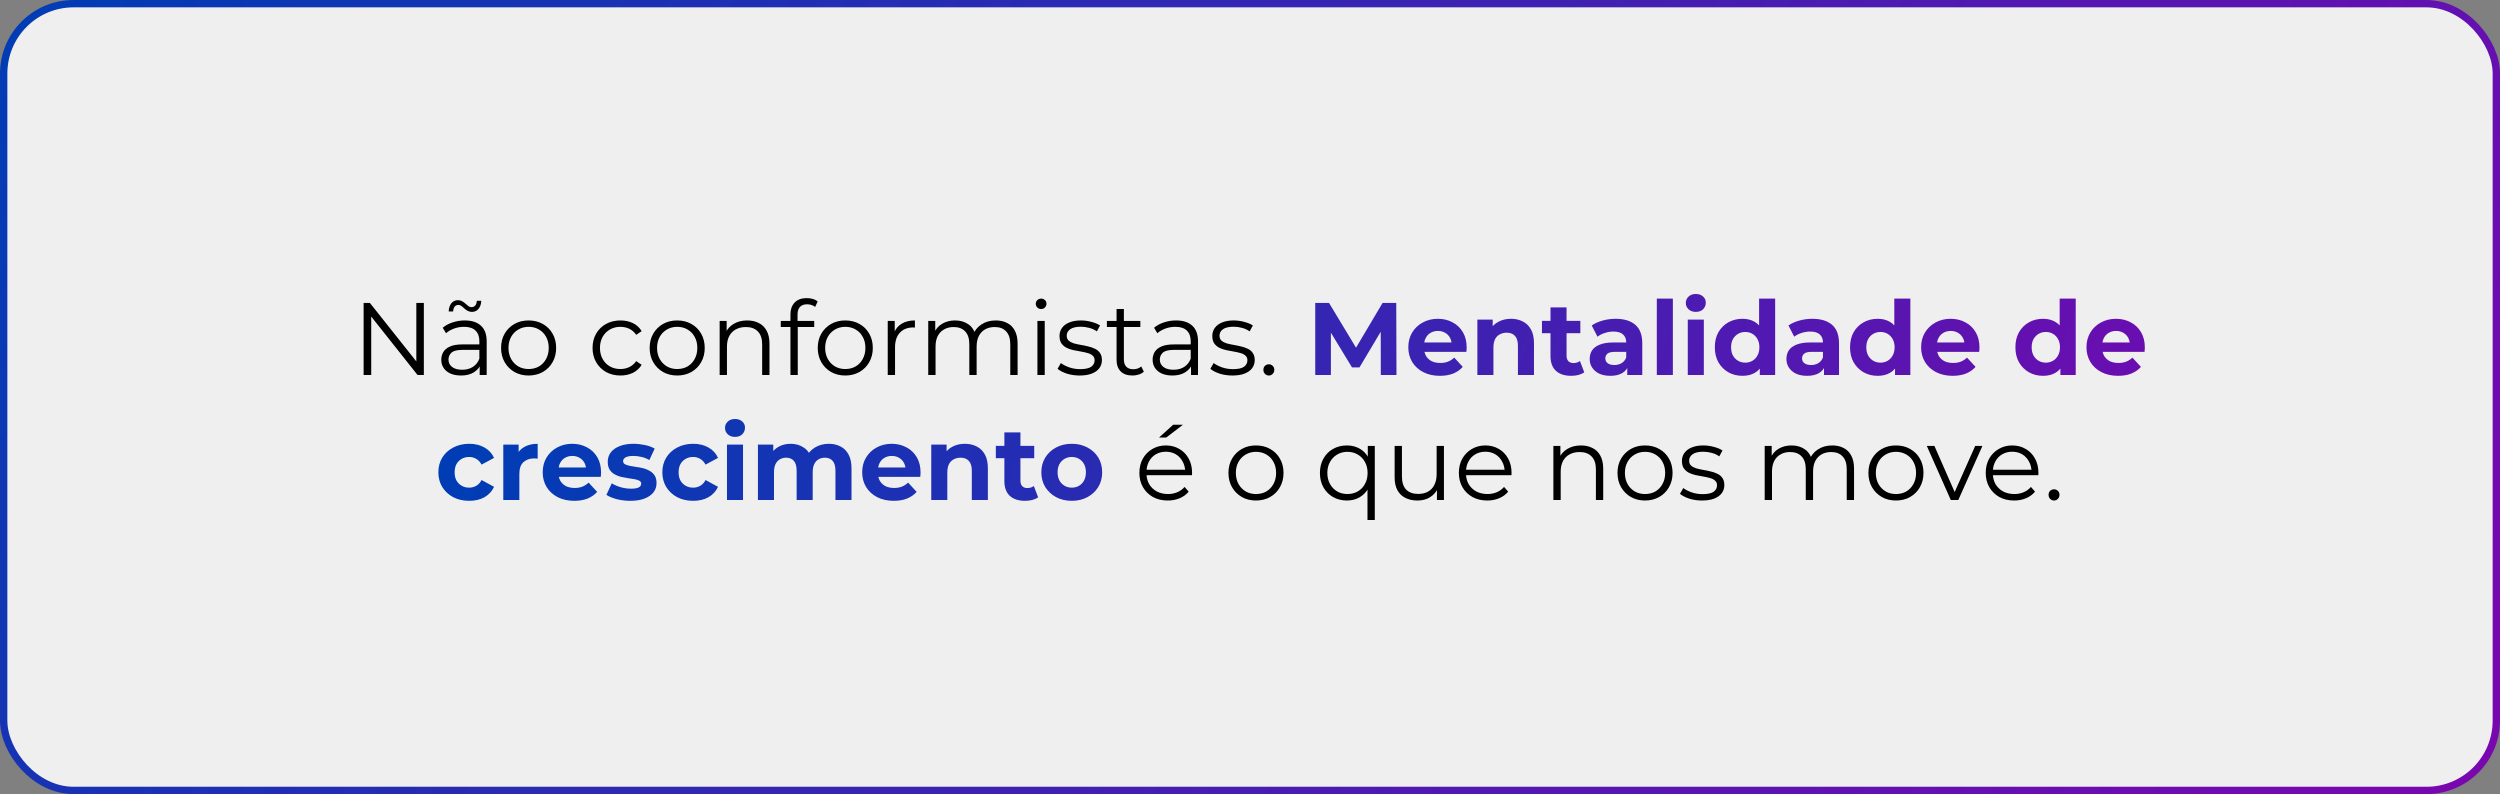
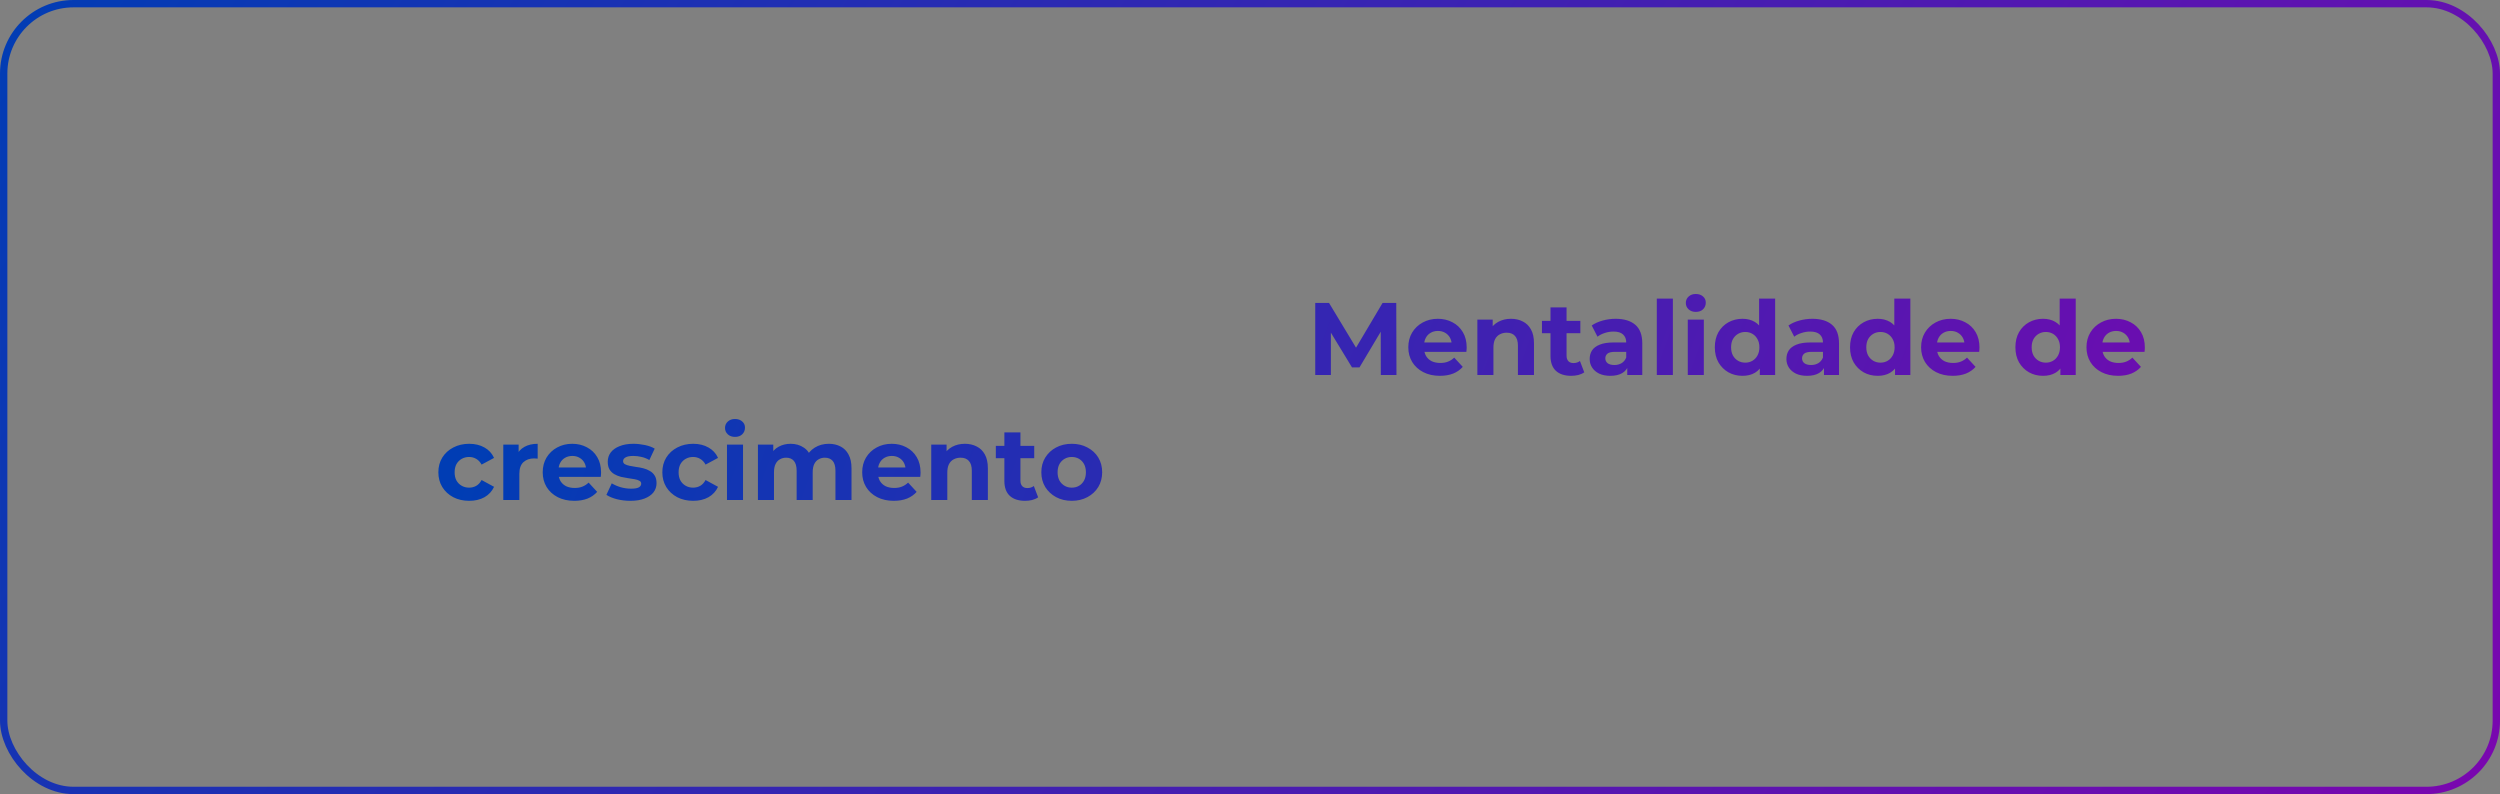
<svg xmlns="http://www.w3.org/2000/svg" width="340" height="108" viewBox="0 0 340 108" fill="none">
  <rect x="0" y="0" width="340" height="108" fill="#808080" stroke="none" />
-   <rect x="0.5" y="0.5" width="339" height="107" rx="9.5" fill="#EFEFEF" />
-   <path d="M49.452 51V41.2H50.306L57.068 49.712H56.62V41.2H57.642V51H56.788L50.039 42.488H50.487V51H49.452ZM65.236 51V49.376L65.194 49.11V46.394C65.194 45.769 65.017 45.288 64.662 44.952C64.317 44.616 63.799 44.448 63.108 44.448C62.632 44.448 62.179 44.527 61.75 44.686C61.321 44.845 60.957 45.055 60.658 45.316L60.21 44.574C60.584 44.257 61.032 44.014 61.554 43.846C62.077 43.669 62.627 43.58 63.206 43.58C64.158 43.58 64.891 43.818 65.404 44.294C65.927 44.761 66.188 45.475 66.188 46.436V51H65.236ZM62.702 51.07C62.151 51.07 61.671 50.981 61.26 50.804C60.859 50.617 60.551 50.365 60.336 50.048C60.121 49.721 60.014 49.348 60.014 48.928C60.014 48.545 60.103 48.2 60.28 47.892C60.467 47.575 60.766 47.323 61.176 47.136C61.596 46.94 62.156 46.842 62.856 46.842H65.39V47.584H62.884C62.175 47.584 61.68 47.71 61.4 47.962C61.13 48.214 60.994 48.527 60.994 48.9C60.994 49.32 61.157 49.656 61.484 49.908C61.811 50.16 62.268 50.286 62.856 50.286C63.416 50.286 63.897 50.16 64.298 49.908C64.709 49.647 65.007 49.273 65.194 48.788L65.418 49.474C65.231 49.959 64.905 50.347 64.438 50.636C63.981 50.925 63.402 51.07 62.702 51.07ZM64.186 42.418C63.971 42.418 63.78 42.371 63.612 42.278C63.444 42.185 63.29 42.077 63.15 41.956C63.02 41.825 62.889 41.713 62.758 41.62C62.627 41.517 62.492 41.466 62.352 41.466C62.138 41.466 61.965 41.545 61.834 41.704C61.713 41.863 61.643 42.082 61.624 42.362H61.022C61.041 41.895 61.162 41.522 61.386 41.242C61.62 40.962 61.918 40.822 62.282 40.822C62.497 40.822 62.688 40.873 62.856 40.976C63.033 41.069 63.188 41.181 63.318 41.312C63.458 41.433 63.589 41.541 63.71 41.634C63.841 41.727 63.976 41.774 64.116 41.774C64.331 41.774 64.504 41.699 64.634 41.55C64.765 41.391 64.835 41.177 64.844 40.906H65.446C65.437 41.354 65.316 41.718 65.082 41.998C64.849 42.278 64.55 42.418 64.186 42.418ZM71.884 51.07C71.175 51.07 70.535 50.911 69.966 50.594C69.406 50.267 68.963 49.824 68.636 49.264C68.309 48.695 68.146 48.046 68.146 47.318C68.146 46.581 68.309 45.932 68.636 45.372C68.963 44.812 69.406 44.373 69.966 44.056C70.526 43.739 71.165 43.58 71.884 43.58C72.612 43.58 73.256 43.739 73.816 44.056C74.385 44.373 74.829 44.812 75.146 45.372C75.473 45.932 75.636 46.581 75.636 47.318C75.636 48.046 75.473 48.695 75.146 49.264C74.829 49.824 74.385 50.267 73.816 50.594C73.247 50.911 72.603 51.07 71.884 51.07ZM71.884 50.188C72.416 50.188 72.887 50.071 73.298 49.838C73.709 49.595 74.031 49.259 74.264 48.83C74.507 48.391 74.628 47.887 74.628 47.318C74.628 46.739 74.507 46.235 74.264 45.806C74.031 45.377 73.709 45.045 73.298 44.812C72.887 44.569 72.421 44.448 71.898 44.448C71.375 44.448 70.909 44.569 70.498 44.812C70.087 45.045 69.761 45.377 69.518 45.806C69.275 46.235 69.154 46.739 69.154 47.318C69.154 47.887 69.275 48.391 69.518 48.83C69.761 49.259 70.087 49.595 70.498 49.838C70.909 50.071 71.371 50.188 71.884 50.188ZM84.381 51.07C83.653 51.07 83 50.911 82.421 50.594C81.852 50.267 81.404 49.824 81.077 49.264C80.751 48.695 80.587 48.046 80.587 47.318C80.587 46.581 80.751 45.932 81.077 45.372C81.404 44.812 81.852 44.373 82.421 44.056C83 43.739 83.653 43.58 84.381 43.58C85.007 43.58 85.571 43.701 86.075 43.944C86.579 44.187 86.976 44.551 87.265 45.036L86.523 45.54C86.271 45.167 85.959 44.891 85.585 44.714C85.212 44.537 84.806 44.448 84.367 44.448C83.845 44.448 83.373 44.569 82.953 44.812C82.533 45.045 82.202 45.377 81.959 45.806C81.717 46.235 81.595 46.739 81.595 47.318C81.595 47.897 81.717 48.401 81.959 48.83C82.202 49.259 82.533 49.595 82.953 49.838C83.373 50.071 83.845 50.188 84.367 50.188C84.806 50.188 85.212 50.099 85.585 49.922C85.959 49.745 86.271 49.474 86.523 49.11L87.265 49.614C86.976 50.09 86.579 50.454 86.075 50.706C85.571 50.949 85.007 51.07 84.381 51.07ZM92.091 51.07C91.382 51.07 90.742 50.911 90.173 50.594C89.613 50.267 89.17 49.824 88.843 49.264C88.516 48.695 88.353 48.046 88.353 47.318C88.353 46.581 88.516 45.932 88.843 45.372C89.17 44.812 89.613 44.373 90.173 44.056C90.733 43.739 91.372 43.58 92.091 43.58C92.819 43.58 93.463 43.739 94.023 44.056C94.592 44.373 95.036 44.812 95.353 45.372C95.68 45.932 95.843 46.581 95.843 47.318C95.843 48.046 95.68 48.695 95.353 49.264C95.036 49.824 94.592 50.267 94.023 50.594C93.454 50.911 92.81 51.07 92.091 51.07ZM92.091 50.188C92.623 50.188 93.094 50.071 93.505 49.838C93.916 49.595 94.238 49.259 94.471 48.83C94.714 48.391 94.835 47.887 94.835 47.318C94.835 46.739 94.714 46.235 94.471 45.806C94.238 45.377 93.916 45.045 93.505 44.812C93.094 44.569 92.628 44.448 92.105 44.448C91.582 44.448 91.116 44.569 90.705 44.812C90.294 45.045 89.968 45.377 89.725 45.806C89.482 46.235 89.361 46.739 89.361 47.318C89.361 47.887 89.482 48.391 89.725 48.83C89.968 49.259 90.294 49.595 90.705 49.838C91.116 50.071 91.578 50.188 92.091 50.188ZM101.624 43.58C102.222 43.58 102.744 43.697 103.192 43.93C103.65 44.154 104.004 44.499 104.256 44.966C104.518 45.433 104.648 46.021 104.648 46.73V51H103.654V46.828C103.654 46.053 103.458 45.47 103.066 45.078C102.684 44.677 102.142 44.476 101.442 44.476C100.92 44.476 100.462 44.583 100.07 44.798C99.688 45.003 99.389 45.307 99.174 45.708C98.969 46.1 98.866 46.576 98.866 47.136V51H97.872V43.65H98.824V45.666L98.67 45.288C98.904 44.756 99.277 44.341 99.79 44.042C100.304 43.734 100.915 43.58 101.624 43.58ZM107.501 51V42.726C107.501 42.073 107.693 41.545 108.075 41.144C108.458 40.743 109.009 40.542 109.727 40.542C110.007 40.542 110.278 40.579 110.539 40.654C110.801 40.729 111.02 40.845 111.197 41.004L110.861 41.746C110.721 41.625 110.558 41.536 110.371 41.48C110.185 41.415 109.984 41.382 109.769 41.382C109.349 41.382 109.027 41.499 108.803 41.732C108.579 41.965 108.467 42.311 108.467 42.768V43.888L108.495 44.35V51H107.501ZM106.185 44.476V43.65H110.735V44.476H106.185ZM114.95 51.07C114.241 51.07 113.602 50.911 113.032 50.594C112.472 50.267 112.029 49.824 111.702 49.264C111.376 48.695 111.212 48.046 111.212 47.318C111.212 46.581 111.376 45.932 111.702 45.372C112.029 44.812 112.472 44.373 113.032 44.056C113.592 43.739 114.232 43.58 114.95 43.58C115.678 43.58 116.322 43.739 116.882 44.056C117.452 44.373 117.895 44.812 118.212 45.372C118.539 45.932 118.702 46.581 118.702 47.318C118.702 48.046 118.539 48.695 118.212 49.264C117.895 49.824 117.452 50.267 116.882 50.594C116.313 50.911 115.669 51.07 114.95 51.07ZM114.95 50.188C115.482 50.188 115.954 50.071 116.364 49.838C116.775 49.595 117.097 49.259 117.33 48.83C117.573 48.391 117.694 47.887 117.694 47.318C117.694 46.739 117.573 46.235 117.33 45.806C117.097 45.377 116.775 45.045 116.364 44.812C115.954 44.569 115.487 44.448 114.964 44.448C114.442 44.448 113.975 44.569 113.564 44.812C113.154 45.045 112.827 45.377 112.584 45.806C112.342 46.235 112.22 46.739 112.22 47.318C112.22 47.887 112.342 48.391 112.584 48.83C112.827 49.259 113.154 49.595 113.564 49.838C113.975 50.071 114.437 50.188 114.95 50.188ZM120.732 51V43.65H121.684V45.652L121.586 45.302C121.791 44.742 122.136 44.317 122.622 44.028C123.107 43.729 123.709 43.58 124.428 43.58V44.546C124.39 44.546 124.353 44.546 124.316 44.546C124.278 44.537 124.241 44.532 124.204 44.532C123.429 44.532 122.822 44.77 122.384 45.246C121.945 45.713 121.726 46.38 121.726 47.248V51H120.732ZM135.425 43.58C136.023 43.58 136.541 43.697 136.979 43.93C137.427 44.154 137.773 44.499 138.015 44.966C138.267 45.433 138.393 46.021 138.393 46.73V51H137.399V46.828C137.399 46.053 137.213 45.47 136.839 45.078C136.475 44.677 135.957 44.476 135.285 44.476C134.781 44.476 134.343 44.583 133.969 44.798C133.605 45.003 133.321 45.307 133.115 45.708C132.919 46.1 132.821 46.576 132.821 47.136V51H131.827V46.828C131.827 46.053 131.641 45.47 131.267 45.078C130.894 44.677 130.371 44.476 129.699 44.476C129.205 44.476 128.771 44.583 128.397 44.798C128.024 45.003 127.735 45.307 127.529 45.708C127.333 46.1 127.235 46.576 127.235 47.136V51H126.241V43.65H127.193V45.638L127.039 45.288C127.263 44.756 127.623 44.341 128.117 44.042C128.621 43.734 129.214 43.58 129.895 43.58C130.614 43.58 131.225 43.762 131.729 44.126C132.233 44.481 132.56 45.017 132.709 45.736L132.317 45.582C132.532 44.985 132.91 44.504 133.451 44.14C134.002 43.767 134.66 43.58 135.425 43.58ZM141.089 51V43.65H142.083V51H141.089ZM141.593 42.026C141.388 42.026 141.215 41.956 141.075 41.816C140.935 41.676 140.865 41.508 140.865 41.312C140.865 41.116 140.935 40.953 141.075 40.822C141.215 40.682 141.388 40.612 141.593 40.612C141.798 40.612 141.971 40.677 142.111 40.808C142.251 40.939 142.321 41.102 142.321 41.298C142.321 41.503 142.251 41.676 142.111 41.816C141.98 41.956 141.808 42.026 141.593 42.026ZM146.823 51.07C146.216 51.07 145.642 50.986 145.101 50.818C144.56 50.641 144.135 50.421 143.827 50.16L144.275 49.376C144.574 49.6 144.956 49.796 145.423 49.964C145.89 50.123 146.38 50.202 146.893 50.202C147.593 50.202 148.097 50.095 148.405 49.88C148.713 49.656 148.867 49.362 148.867 48.998C148.867 48.727 148.778 48.517 148.601 48.368C148.433 48.209 148.209 48.093 147.929 48.018C147.649 47.934 147.336 47.864 146.991 47.808C146.646 47.752 146.3 47.687 145.955 47.612C145.619 47.537 145.311 47.43 145.031 47.29C144.751 47.141 144.522 46.94 144.345 46.688C144.177 46.436 144.093 46.1 144.093 45.68C144.093 45.279 144.205 44.919 144.429 44.602C144.653 44.285 144.98 44.037 145.409 43.86C145.848 43.673 146.38 43.58 147.005 43.58C147.481 43.58 147.957 43.645 148.433 43.776C148.909 43.897 149.301 44.061 149.609 44.266L149.175 45.064C148.848 44.84 148.498 44.681 148.125 44.588C147.752 44.485 147.378 44.434 147.005 44.434C146.342 44.434 145.852 44.551 145.535 44.784C145.227 45.008 145.073 45.297 145.073 45.652C145.073 45.932 145.157 46.151 145.325 46.31C145.502 46.469 145.731 46.595 146.011 46.688C146.3 46.772 146.613 46.842 146.949 46.898C147.294 46.954 147.635 47.024 147.971 47.108C148.316 47.183 148.629 47.29 148.909 47.43C149.198 47.561 149.427 47.752 149.595 48.004C149.772 48.247 149.861 48.569 149.861 48.97C149.861 49.399 149.74 49.773 149.497 50.09C149.264 50.398 148.918 50.641 148.461 50.818C148.013 50.986 147.467 51.07 146.823 51.07ZM154.009 51.07C153.318 51.07 152.786 50.883 152.413 50.51C152.039 50.137 151.853 49.609 151.853 48.928V42.026H152.847V48.872C152.847 49.301 152.954 49.633 153.169 49.866C153.393 50.099 153.71 50.216 154.121 50.216C154.559 50.216 154.923 50.09 155.213 49.838L155.563 50.552C155.367 50.729 155.129 50.86 154.849 50.944C154.578 51.028 154.298 51.07 154.009 51.07ZM150.537 44.476V43.65H155.087V44.476H150.537ZM161.978 51V49.376L161.936 49.11V46.394C161.936 45.769 161.759 45.288 161.404 44.952C161.059 44.616 160.541 44.448 159.85 44.448C159.374 44.448 158.922 44.527 158.492 44.686C158.063 44.845 157.699 45.055 157.4 45.316L156.952 44.574C157.326 44.257 157.774 44.014 158.296 43.846C158.819 43.669 159.37 43.58 159.948 43.58C160.9 43.58 161.633 43.818 162.146 44.294C162.669 44.761 162.93 45.475 162.93 46.436V51H161.978ZM159.444 51.07C158.894 51.07 158.413 50.981 158.002 50.804C157.601 50.617 157.293 50.365 157.078 50.048C156.864 49.721 156.756 49.348 156.756 48.928C156.756 48.545 156.845 48.2 157.022 47.892C157.209 47.575 157.508 47.323 157.918 47.136C158.338 46.94 158.898 46.842 159.598 46.842H162.132V47.584H159.626C158.917 47.584 158.422 47.71 158.142 47.962C157.872 48.214 157.736 48.527 157.736 48.9C157.736 49.32 157.9 49.656 158.226 49.908C158.553 50.16 159.01 50.286 159.598 50.286C160.158 50.286 160.639 50.16 161.04 49.908C161.451 49.647 161.75 49.273 161.936 48.788L162.16 49.474C161.974 49.959 161.647 50.347 161.18 50.636C160.723 50.925 160.144 51.07 159.444 51.07ZM167.604 51.07C166.997 51.07 166.423 50.986 165.882 50.818C165.341 50.641 164.916 50.421 164.608 50.16L165.056 49.376C165.355 49.6 165.737 49.796 166.204 49.964C166.671 50.123 167.161 50.202 167.674 50.202C168.374 50.202 168.878 50.095 169.186 49.88C169.494 49.656 169.648 49.362 169.648 48.998C169.648 48.727 169.559 48.517 169.382 48.368C169.214 48.209 168.99 48.093 168.71 48.018C168.43 47.934 168.117 47.864 167.772 47.808C167.427 47.752 167.081 47.687 166.736 47.612C166.4 47.537 166.092 47.43 165.812 47.29C165.532 47.141 165.303 46.94 165.126 46.688C164.958 46.436 164.874 46.1 164.874 45.68C164.874 45.279 164.986 44.919 165.21 44.602C165.434 44.285 165.761 44.037 166.19 43.86C166.629 43.673 167.161 43.58 167.786 43.58C168.262 43.58 168.738 43.645 169.214 43.776C169.69 43.897 170.082 44.061 170.39 44.266L169.956 45.064C169.629 44.84 169.279 44.681 168.906 44.588C168.533 44.485 168.159 44.434 167.786 44.434C167.123 44.434 166.633 44.551 166.316 44.784C166.008 45.008 165.854 45.297 165.854 45.652C165.854 45.932 165.938 46.151 166.106 46.31C166.283 46.469 166.512 46.595 166.792 46.688C167.081 46.772 167.394 46.842 167.73 46.898C168.075 46.954 168.416 47.024 168.752 47.108C169.097 47.183 169.41 47.29 169.69 47.43C169.979 47.561 170.208 47.752 170.376 48.004C170.553 48.247 170.642 48.569 170.642 48.97C170.642 49.399 170.521 49.773 170.278 50.09C170.045 50.398 169.699 50.641 169.242 50.818C168.794 50.986 168.248 51.07 167.604 51.07ZM172.564 51.07C172.359 51.07 172.181 50.995 172.032 50.846C171.892 50.697 171.822 50.515 171.822 50.3C171.822 50.076 171.892 49.894 172.032 49.754C172.181 49.614 172.359 49.544 172.564 49.544C172.769 49.544 172.942 49.614 173.082 49.754C173.231 49.894 173.306 50.076 173.306 50.3C173.306 50.515 173.231 50.697 173.082 50.846C172.942 50.995 172.769 51.07 172.564 51.07ZM158.82 68.07C158.054 68.07 157.382 67.911 156.804 67.594C156.225 67.267 155.772 66.824 155.446 66.264C155.119 65.695 154.956 65.046 154.956 64.318C154.956 63.59 155.11 62.946 155.418 62.386C155.735 61.826 156.164 61.387 156.706 61.07C157.256 60.743 157.872 60.58 158.554 60.58C159.244 60.58 159.856 60.739 160.388 61.056C160.929 61.364 161.354 61.803 161.662 62.372C161.97 62.932 162.124 63.581 162.124 64.318C162.124 64.365 162.119 64.416 162.11 64.472C162.11 64.519 162.11 64.57 162.11 64.626H155.712V63.884H161.578L161.186 64.178C161.186 63.646 161.069 63.175 160.836 62.764C160.612 62.344 160.304 62.017 159.912 61.784C159.52 61.551 159.067 61.434 158.554 61.434C158.05 61.434 157.597 61.551 157.196 61.784C156.794 62.017 156.482 62.344 156.258 62.764C156.034 63.184 155.922 63.665 155.922 64.206V64.36C155.922 64.92 156.043 65.415 156.286 65.844C156.538 66.264 156.883 66.595 157.322 66.838C157.77 67.071 158.278 67.188 158.848 67.188C159.296 67.188 159.711 67.109 160.094 66.95C160.486 66.791 160.822 66.549 161.102 66.222L161.662 66.866C161.335 67.258 160.924 67.557 160.43 67.762C159.944 67.967 159.408 68.07 158.82 68.07ZM157.63 59.502L159.548 57.766H160.878L158.61 59.502H157.63ZM170.807 68.07C170.097 68.07 169.458 67.911 168.889 67.594C168.329 67.267 167.885 66.824 167.559 66.264C167.232 65.695 167.069 65.046 167.069 64.318C167.069 63.581 167.232 62.932 167.559 62.372C167.885 61.812 168.329 61.373 168.889 61.056C169.449 60.739 170.088 60.58 170.807 60.58C171.535 60.58 172.179 60.739 172.739 61.056C173.308 61.373 173.751 61.812 174.069 62.372C174.395 62.932 174.559 63.581 174.559 64.318C174.559 65.046 174.395 65.695 174.069 66.264C173.751 66.824 173.308 67.267 172.739 67.594C172.169 67.911 171.525 68.07 170.807 68.07ZM170.807 67.188C171.339 67.188 171.81 67.071 172.221 66.838C172.631 66.595 172.953 66.259 173.187 65.83C173.429 65.391 173.551 64.887 173.551 64.318C173.551 63.739 173.429 63.235 173.187 62.806C172.953 62.377 172.631 62.045 172.221 61.812C171.81 61.569 171.343 61.448 170.821 61.448C170.298 61.448 169.831 61.569 169.421 61.812C169.01 62.045 168.683 62.377 168.441 62.806C168.198 63.235 168.077 63.739 168.077 64.318C168.077 64.887 168.198 65.391 168.441 65.83C168.683 66.259 169.01 66.595 169.421 66.838C169.831 67.071 170.293 67.188 170.807 67.188ZM183.178 68.07C182.478 68.07 181.848 67.911 181.288 67.594C180.738 67.277 180.304 66.838 179.986 66.278C179.669 65.718 179.51 65.065 179.51 64.318C179.51 63.581 179.669 62.932 179.986 62.372C180.304 61.803 180.738 61.364 181.288 61.056C181.848 60.739 182.478 60.58 183.178 60.58C183.832 60.58 184.41 60.725 184.914 61.014C185.428 61.303 185.834 61.728 186.132 62.288C186.431 62.839 186.58 63.515 186.58 64.318C186.58 65.121 186.426 65.802 186.118 66.362C185.82 66.913 185.414 67.337 184.9 67.636C184.396 67.925 183.822 68.07 183.178 68.07ZM183.248 67.188C183.771 67.188 184.238 67.071 184.648 66.838C185.068 66.595 185.395 66.259 185.628 65.83C185.871 65.391 185.992 64.887 185.992 64.318C185.992 63.749 185.871 63.249 185.628 62.82C185.395 62.391 185.068 62.055 184.648 61.812C184.238 61.569 183.771 61.448 183.248 61.448C182.735 61.448 182.273 61.569 181.862 61.812C181.452 62.055 181.125 62.391 180.882 62.82C180.64 63.249 180.518 63.749 180.518 64.318C180.518 64.887 180.64 65.391 180.882 65.83C181.125 66.259 181.452 66.595 181.862 66.838C182.273 67.071 182.735 67.188 183.248 67.188ZM185.978 70.716V65.816L186.118 64.332L186.02 62.862V60.65H186.972V70.716H185.978ZM192.778 68.07C192.153 68.07 191.607 67.953 191.14 67.72C190.674 67.487 190.31 67.137 190.048 66.67C189.796 66.203 189.67 65.62 189.67 64.92V60.65H190.664V64.808C190.664 65.592 190.856 66.185 191.238 66.586C191.63 66.978 192.176 67.174 192.876 67.174C193.39 67.174 193.833 67.071 194.206 66.866C194.589 66.651 194.878 66.343 195.074 65.942C195.28 65.541 195.382 65.06 195.382 64.5V60.65H196.376V68H195.424V65.984L195.578 66.348C195.345 66.889 194.981 67.314 194.486 67.622C194.001 67.921 193.432 68.07 192.778 68.07ZM202.269 68.07C201.503 68.07 200.831 67.911 200.253 67.594C199.674 67.267 199.221 66.824 198.895 66.264C198.568 65.695 198.405 65.046 198.405 64.318C198.405 63.59 198.559 62.946 198.867 62.386C199.184 61.826 199.613 61.387 200.155 61.07C200.705 60.743 201.321 60.58 202.003 60.58C202.693 60.58 203.305 60.739 203.837 61.056C204.378 61.364 204.803 61.803 205.111 62.372C205.419 62.932 205.573 63.581 205.573 64.318C205.573 64.365 205.568 64.416 205.559 64.472C205.559 64.519 205.559 64.57 205.559 64.626H199.161V63.884H205.027L204.635 64.178C204.635 63.646 204.518 63.175 204.285 62.764C204.061 62.344 203.753 62.017 203.361 61.784C202.969 61.551 202.516 61.434 202.003 61.434C201.499 61.434 201.046 61.551 200.645 61.784C200.243 62.017 199.931 62.344 199.707 62.764C199.483 63.184 199.371 63.665 199.371 64.206V64.36C199.371 64.92 199.492 65.415 199.735 65.844C199.987 66.264 200.332 66.595 200.771 66.838C201.219 67.071 201.727 67.188 202.297 67.188C202.745 67.188 203.16 67.109 203.543 66.95C203.935 66.791 204.271 66.549 204.551 66.222L205.111 66.866C204.784 67.258 204.373 67.557 203.879 67.762C203.393 67.967 202.857 68.07 202.269 68.07ZM215.012 60.58C215.609 60.58 216.132 60.697 216.58 60.93C217.037 61.154 217.392 61.499 217.644 61.966C217.905 62.433 218.036 63.021 218.036 63.73V68H217.042V63.828C217.042 63.053 216.846 62.47 216.454 62.078C216.071 61.677 215.53 61.476 214.83 61.476C214.307 61.476 213.85 61.583 213.458 61.798C213.075 62.003 212.777 62.307 212.562 62.708C212.357 63.1 212.254 63.576 212.254 64.136V68H211.26V60.65H212.212V62.666L212.058 62.288C212.291 61.756 212.665 61.341 213.178 61.042C213.691 60.734 214.303 60.58 215.012 60.58ZM223.717 68.07C223.008 68.07 222.368 67.911 221.799 67.594C221.239 67.267 220.796 66.824 220.469 66.264C220.142 65.695 219.979 65.046 219.979 64.318C219.979 63.581 220.142 62.932 220.469 62.372C220.796 61.812 221.239 61.373 221.799 61.056C222.359 60.739 222.998 60.58 223.717 60.58C224.445 60.58 225.089 60.739 225.649 61.056C226.218 61.373 226.662 61.812 226.979 62.372C227.306 62.932 227.469 63.581 227.469 64.318C227.469 65.046 227.306 65.695 226.979 66.264C226.662 66.824 226.218 67.267 225.649 67.594C225.08 67.911 224.436 68.07 223.717 68.07ZM223.717 67.188C224.249 67.188 224.72 67.071 225.131 66.838C225.542 66.595 225.864 66.259 226.097 65.83C226.34 65.391 226.461 64.887 226.461 64.318C226.461 63.739 226.34 63.235 226.097 62.806C225.864 62.377 225.542 62.045 225.131 61.812C224.72 61.569 224.254 61.448 223.731 61.448C223.208 61.448 222.742 61.569 222.331 61.812C221.92 62.045 221.594 62.377 221.351 62.806C221.108 63.235 220.987 63.739 220.987 64.318C220.987 64.887 221.108 65.391 221.351 65.83C221.594 66.259 221.92 66.595 222.331 66.838C222.742 67.071 223.204 67.188 223.717 67.188ZM231.472 68.07C230.866 68.07 230.292 67.986 229.75 67.818C229.209 67.641 228.784 67.421 228.476 67.16L228.924 66.376C229.223 66.6 229.606 66.796 230.072 66.964C230.539 67.123 231.029 67.202 231.542 67.202C232.242 67.202 232.746 67.095 233.054 66.88C233.362 66.656 233.516 66.362 233.516 65.998C233.516 65.727 233.428 65.517 233.25 65.368C233.082 65.209 232.858 65.093 232.578 65.018C232.298 64.934 231.986 64.864 231.64 64.808C231.295 64.752 230.95 64.687 230.604 64.612C230.268 64.537 229.96 64.43 229.68 64.29C229.4 64.141 229.172 63.94 228.994 63.688C228.826 63.436 228.742 63.1 228.742 62.68C228.742 62.279 228.854 61.919 229.078 61.602C229.302 61.285 229.629 61.037 230.058 60.86C230.497 60.673 231.029 60.58 231.654 60.58C232.13 60.58 232.606 60.645 233.082 60.776C233.558 60.897 233.95 61.061 234.258 61.266L233.824 62.064C233.498 61.84 233.148 61.681 232.774 61.588C232.401 61.485 232.028 61.434 231.654 61.434C230.992 61.434 230.502 61.551 230.184 61.784C229.876 62.008 229.722 62.297 229.722 62.652C229.722 62.932 229.806 63.151 229.974 63.31C230.152 63.469 230.38 63.595 230.66 63.688C230.95 63.772 231.262 63.842 231.598 63.898C231.944 63.954 232.284 64.024 232.62 64.108C232.966 64.183 233.278 64.29 233.558 64.43C233.848 64.561 234.076 64.752 234.244 65.004C234.422 65.247 234.51 65.569 234.51 65.97C234.51 66.399 234.389 66.773 234.146 67.09C233.913 67.398 233.568 67.641 233.11 67.818C232.662 67.986 232.116 68.07 231.472 68.07ZM249.182 60.58C249.78 60.58 250.298 60.697 250.736 60.93C251.184 61.154 251.53 61.499 251.772 61.966C252.024 62.433 252.15 63.021 252.15 63.73V68H251.156V63.828C251.156 63.053 250.97 62.47 250.596 62.078C250.232 61.677 249.714 61.476 249.042 61.476C248.538 61.476 248.1 61.583 247.726 61.798C247.362 62.003 247.078 62.307 246.872 62.708C246.676 63.1 246.578 63.576 246.578 64.136V68H245.584V63.828C245.584 63.053 245.398 62.47 245.024 62.078C244.651 61.677 244.128 61.476 243.456 61.476C242.962 61.476 242.528 61.583 242.154 61.798C241.781 62.003 241.492 62.307 241.286 62.708C241.09 63.1 240.992 63.576 240.992 64.136V68H239.998V60.65H240.95V62.638L240.796 62.288C241.02 61.756 241.38 61.341 241.874 61.042C242.378 60.734 242.971 60.58 243.652 60.58C244.371 60.58 244.982 60.762 245.486 61.126C245.99 61.481 246.317 62.017 246.466 62.736L246.074 62.582C246.289 61.985 246.667 61.504 247.208 61.14C247.759 60.767 248.417 60.58 249.182 60.58ZM257.842 68.07C257.133 68.07 256.493 67.911 255.924 67.594C255.364 67.267 254.921 66.824 254.594 66.264C254.267 65.695 254.104 65.046 254.104 64.318C254.104 63.581 254.267 62.932 254.594 62.372C254.921 61.812 255.364 61.373 255.924 61.056C256.484 60.739 257.123 60.58 257.842 60.58C258.57 60.58 259.214 60.739 259.774 61.056C260.343 61.373 260.787 61.812 261.104 62.372C261.431 62.932 261.594 63.581 261.594 64.318C261.594 65.046 261.431 65.695 261.104 66.264C260.787 66.824 260.343 67.267 259.774 67.594C259.205 67.911 258.561 68.07 257.842 68.07ZM257.842 67.188C258.374 67.188 258.845 67.071 259.256 66.838C259.667 66.595 259.989 66.259 260.222 65.83C260.465 65.391 260.586 64.887 260.586 64.318C260.586 63.739 260.465 63.235 260.222 62.806C259.989 62.377 259.667 62.045 259.256 61.812C258.845 61.569 258.379 61.448 257.856 61.448C257.333 61.448 256.867 61.569 256.456 61.812C256.045 62.045 255.719 62.377 255.476 62.806C255.233 63.235 255.112 63.739 255.112 64.318C255.112 64.887 255.233 65.391 255.476 65.83C255.719 66.259 256.045 66.595 256.456 66.838C256.867 67.071 257.329 67.188 257.842 67.188ZM265.308 68L262.046 60.65H263.082L266.078 67.468H265.588L268.626 60.65H269.606L266.33 68H265.308ZM273.923 68.07C273.158 68.07 272.486 67.911 271.907 67.594C271.328 67.267 270.876 66.824 270.549 66.264C270.222 65.695 270.059 65.046 270.059 64.318C270.059 63.59 270.213 62.946 270.521 62.386C270.838 61.826 271.268 61.387 271.809 61.07C272.36 60.743 272.976 60.58 273.657 60.58C274.348 60.58 274.959 60.739 275.491 61.056C276.032 61.364 276.457 61.803 276.765 62.372C277.073 62.932 277.227 63.581 277.227 64.318C277.227 64.365 277.222 64.416 277.213 64.472C277.213 64.519 277.213 64.57 277.213 64.626H270.815V63.884H276.681L276.289 64.178C276.289 63.646 276.172 63.175 275.939 62.764C275.715 62.344 275.407 62.017 275.015 61.784C274.623 61.551 274.17 61.434 273.657 61.434C273.153 61.434 272.7 61.551 272.299 61.784C271.898 62.017 271.585 62.344 271.361 62.764C271.137 63.184 271.025 63.665 271.025 64.206V64.36C271.025 64.92 271.146 65.415 271.389 65.844C271.641 66.264 271.986 66.595 272.425 66.838C272.873 67.071 273.382 67.188 273.951 67.188C274.399 67.188 274.814 67.109 275.197 66.95C275.589 66.791 275.925 66.549 276.205 66.222L276.765 66.866C276.438 67.258 276.028 67.557 275.533 67.762C275.048 67.967 274.511 68.07 273.923 68.07ZM279.348 68.07C279.143 68.07 278.966 67.995 278.816 67.846C278.676 67.697 278.606 67.515 278.606 67.3C278.606 67.076 278.676 66.894 278.816 66.754C278.966 66.614 279.143 66.544 279.348 66.544C279.554 66.544 279.726 66.614 279.866 66.754C280.016 66.894 280.09 67.076 280.09 67.3C280.09 67.515 280.016 67.697 279.866 67.846C279.726 67.995 279.554 68.07 279.348 68.07Z" fill="black" />
  <path d="M178.873 51V41.2H180.749L184.921 48.116H183.927L188.029 41.2H189.891L189.919 51H187.791L187.777 44.462H188.169L184.893 49.964H183.871L180.525 44.462H181.001V51H178.873ZM195.828 51.112C194.969 51.112 194.213 50.944 193.56 50.608C192.916 50.272 192.417 49.815 192.062 49.236C191.707 48.648 191.53 47.981 191.53 47.234C191.53 46.478 191.703 45.811 192.048 45.232C192.403 44.644 192.883 44.187 193.49 43.86C194.097 43.524 194.783 43.356 195.548 43.356C196.285 43.356 196.948 43.515 197.536 43.832C198.133 44.14 198.605 44.588 198.95 45.176C199.295 45.755 199.468 46.45 199.468 47.262C199.468 47.346 199.463 47.444 199.454 47.556C199.445 47.659 199.435 47.757 199.426 47.85H193.308V46.576H198.278L197.438 46.954C197.438 46.562 197.359 46.221 197.2 45.932C197.041 45.643 196.822 45.419 196.542 45.26C196.262 45.092 195.935 45.008 195.562 45.008C195.189 45.008 194.857 45.092 194.568 45.26C194.288 45.419 194.069 45.647 193.91 45.946C193.751 46.235 193.672 46.581 193.672 46.982V47.318C193.672 47.729 193.761 48.093 193.938 48.41C194.125 48.718 194.381 48.956 194.708 49.124C195.044 49.283 195.436 49.362 195.884 49.362C196.285 49.362 196.635 49.301 196.934 49.18C197.242 49.059 197.522 48.877 197.774 48.634L198.936 49.894C198.591 50.286 198.157 50.589 197.634 50.804C197.111 51.009 196.509 51.112 195.828 51.112ZM205.5 43.356C206.097 43.356 206.629 43.477 207.096 43.72C207.572 43.953 207.945 44.317 208.216 44.812C208.487 45.297 208.622 45.923 208.622 46.688V51H206.438V47.024C206.438 46.417 206.303 45.969 206.032 45.68C205.771 45.391 205.397 45.246 204.912 45.246C204.567 45.246 204.254 45.321 203.974 45.47C203.703 45.61 203.489 45.829 203.33 46.128C203.181 46.427 203.106 46.809 203.106 47.276V51H200.922V43.468H203.008V45.554L202.616 44.924C202.887 44.42 203.274 44.033 203.778 43.762C204.282 43.491 204.856 43.356 205.5 43.356ZM213.682 51.112C212.795 51.112 212.104 50.888 211.61 50.44C211.115 49.983 210.868 49.306 210.868 48.41V41.802H213.052V48.382C213.052 48.699 213.136 48.947 213.304 49.124C213.472 49.292 213.7 49.376 213.99 49.376C214.335 49.376 214.629 49.283 214.872 49.096L215.46 50.636C215.236 50.795 214.965 50.916 214.648 51C214.34 51.075 214.018 51.112 213.682 51.112ZM209.706 45.316V43.636H214.928V45.316H209.706ZM221.306 51V49.53L221.166 49.208V46.576C221.166 46.109 221.021 45.745 220.732 45.484C220.452 45.223 220.018 45.092 219.43 45.092C219.028 45.092 218.632 45.157 218.24 45.288C217.857 45.409 217.53 45.577 217.26 45.792L216.476 44.266C216.886 43.977 217.381 43.753 217.96 43.594C218.538 43.435 219.126 43.356 219.724 43.356C220.872 43.356 221.763 43.627 222.398 44.168C223.032 44.709 223.35 45.554 223.35 46.702V51H221.306ZM219.01 51.112C218.422 51.112 217.918 51.014 217.498 50.818C217.078 50.613 216.756 50.337 216.532 49.992C216.308 49.647 216.196 49.259 216.196 48.83C216.196 48.382 216.303 47.99 216.518 47.654C216.742 47.318 217.092 47.057 217.568 46.87C218.044 46.674 218.664 46.576 219.43 46.576H221.432V47.85H219.668C219.154 47.85 218.8 47.934 218.604 48.102C218.417 48.27 218.324 48.48 218.324 48.732C218.324 49.012 218.431 49.236 218.646 49.404C218.87 49.563 219.173 49.642 219.556 49.642C219.92 49.642 220.246 49.558 220.536 49.39C220.825 49.213 221.035 48.956 221.166 48.62L221.502 49.628C221.343 50.113 221.054 50.482 220.634 50.734C220.214 50.986 219.672 51.112 219.01 51.112ZM225.326 51V40.612H227.51V51H225.326ZM229.537 51V43.468H231.721V51H229.537ZM230.629 42.418C230.228 42.418 229.901 42.301 229.649 42.068C229.397 41.835 229.271 41.545 229.271 41.2C229.271 40.855 229.397 40.565 229.649 40.332C229.901 40.099 230.228 39.982 230.629 39.982C231.031 39.982 231.357 40.094 231.609 40.318C231.861 40.533 231.987 40.813 231.987 41.158C231.987 41.522 231.861 41.825 231.609 42.068C231.367 42.301 231.04 42.418 230.629 42.418ZM236.982 51.112C236.273 51.112 235.634 50.953 235.064 50.636C234.495 50.309 234.042 49.857 233.706 49.278C233.38 48.699 233.216 48.018 233.216 47.234C233.216 46.441 233.38 45.755 233.706 45.176C234.042 44.597 234.495 44.149 235.064 43.832C235.634 43.515 236.273 43.356 236.982 43.356C237.617 43.356 238.172 43.496 238.648 43.776C239.124 44.056 239.493 44.481 239.754 45.05C240.016 45.619 240.146 46.347 240.146 47.234C240.146 48.111 240.02 48.839 239.768 49.418C239.516 49.987 239.152 50.412 238.676 50.692C238.21 50.972 237.645 51.112 236.982 51.112ZM237.36 49.32C237.715 49.32 238.037 49.236 238.326 49.068C238.616 48.9 238.844 48.662 239.012 48.354C239.19 48.037 239.278 47.663 239.278 47.234C239.278 46.795 239.19 46.422 239.012 46.114C238.844 45.806 238.616 45.568 238.326 45.4C238.037 45.232 237.715 45.148 237.36 45.148C236.996 45.148 236.67 45.232 236.38 45.4C236.091 45.568 235.858 45.806 235.68 46.114C235.512 46.422 235.428 46.795 235.428 47.234C235.428 47.663 235.512 48.037 235.68 48.354C235.858 48.662 236.091 48.9 236.38 49.068C236.67 49.236 236.996 49.32 237.36 49.32ZM239.334 51V49.46L239.376 47.22L239.236 44.994V40.612H241.42V51H239.334ZM248.062 51V49.53L247.922 49.208V46.576C247.922 46.109 247.777 45.745 247.488 45.484C247.208 45.223 246.774 45.092 246.186 45.092C245.784 45.092 245.388 45.157 244.996 45.288C244.613 45.409 244.286 45.577 244.016 45.792L243.232 44.266C243.642 43.977 244.137 43.753 244.716 43.594C245.294 43.435 245.882 43.356 246.48 43.356C247.628 43.356 248.519 43.627 249.154 44.168C249.788 44.709 250.106 45.554 250.106 46.702V51H248.062ZM245.766 51.112C245.178 51.112 244.674 51.014 244.254 50.818C243.834 50.613 243.512 50.337 243.288 49.992C243.064 49.647 242.952 49.259 242.952 48.83C242.952 48.382 243.059 47.99 243.274 47.654C243.498 47.318 243.848 47.057 244.324 46.87C244.8 46.674 245.42 46.576 246.186 46.576H248.188V47.85H246.424C245.91 47.85 245.556 47.934 245.36 48.102C245.173 48.27 245.08 48.48 245.08 48.732C245.08 49.012 245.187 49.236 245.402 49.404C245.626 49.563 245.929 49.642 246.312 49.642C246.676 49.642 247.002 49.558 247.292 49.39C247.581 49.213 247.791 48.956 247.922 48.62L248.258 49.628C248.099 50.113 247.81 50.482 247.39 50.734C246.97 50.986 246.428 51.112 245.766 51.112ZM255.371 51.112C254.662 51.112 254.022 50.953 253.453 50.636C252.884 50.309 252.431 49.857 252.095 49.278C251.768 48.699 251.605 48.018 251.605 47.234C251.605 46.441 251.768 45.755 252.095 45.176C252.431 44.597 252.884 44.149 253.453 43.832C254.022 43.515 254.662 43.356 255.371 43.356C256.006 43.356 256.561 43.496 257.037 43.776C257.513 44.056 257.882 44.481 258.143 45.05C258.404 45.619 258.535 46.347 258.535 47.234C258.535 48.111 258.409 48.839 258.157 49.418C257.905 49.987 257.541 50.412 257.065 50.692C256.598 50.972 256.034 51.112 255.371 51.112ZM255.749 49.32C256.104 49.32 256.426 49.236 256.715 49.068C257.004 48.9 257.233 48.662 257.401 48.354C257.578 48.037 257.667 47.663 257.667 47.234C257.667 46.795 257.578 46.422 257.401 46.114C257.233 45.806 257.004 45.568 256.715 45.4C256.426 45.232 256.104 45.148 255.749 45.148C255.385 45.148 255.058 45.232 254.769 45.4C254.48 45.568 254.246 45.806 254.069 46.114C253.901 46.422 253.817 46.795 253.817 47.234C253.817 47.663 253.901 48.037 254.069 48.354C254.246 48.662 254.48 48.9 254.769 49.068C255.058 49.236 255.385 49.32 255.749 49.32ZM257.723 51V49.46L257.765 47.22L257.625 44.994V40.612H259.809V51H257.723ZM265.568 51.112C264.71 51.112 263.954 50.944 263.3 50.608C262.656 50.272 262.157 49.815 261.802 49.236C261.448 48.648 261.27 47.981 261.27 47.234C261.27 46.478 261.443 45.811 261.788 45.232C262.143 44.644 262.624 44.187 263.23 43.86C263.837 43.524 264.523 43.356 265.288 43.356C266.026 43.356 266.688 43.515 267.276 43.832C267.874 44.14 268.345 44.588 268.69 45.176C269.036 45.755 269.208 46.45 269.208 47.262C269.208 47.346 269.204 47.444 269.194 47.556C269.185 47.659 269.176 47.757 269.166 47.85H263.048V46.576H268.018L267.178 46.954C267.178 46.562 267.099 46.221 266.94 45.932C266.782 45.643 266.562 45.419 266.282 45.26C266.002 45.092 265.676 45.008 265.302 45.008C264.929 45.008 264.598 45.092 264.308 45.26C264.028 45.419 263.809 45.647 263.65 45.946C263.492 46.235 263.412 46.581 263.412 46.982V47.318C263.412 47.729 263.501 48.093 263.678 48.41C263.865 48.718 264.122 48.956 264.448 49.124C264.784 49.283 265.176 49.362 265.624 49.362C266.026 49.362 266.376 49.301 266.674 49.18C266.982 49.059 267.262 48.877 267.514 48.634L268.676 49.894C268.331 50.286 267.897 50.589 267.374 50.804C266.852 51.009 266.25 51.112 265.568 51.112ZM277.861 51.112C277.152 51.112 276.512 50.953 275.943 50.636C275.374 50.309 274.921 49.857 274.585 49.278C274.258 48.699 274.095 48.018 274.095 47.234C274.095 46.441 274.258 45.755 274.585 45.176C274.921 44.597 275.374 44.149 275.943 43.832C276.512 43.515 277.152 43.356 277.861 43.356C278.496 43.356 279.051 43.496 279.527 43.776C280.003 44.056 280.372 44.481 280.633 45.05C280.894 45.619 281.025 46.347 281.025 47.234C281.025 48.111 280.899 48.839 280.647 49.418C280.395 49.987 280.031 50.412 279.555 50.692C279.088 50.972 278.524 51.112 277.861 51.112ZM278.239 49.32C278.594 49.32 278.916 49.236 279.205 49.068C279.494 48.9 279.723 48.662 279.891 48.354C280.068 48.037 280.157 47.663 280.157 47.234C280.157 46.795 280.068 46.422 279.891 46.114C279.723 45.806 279.494 45.568 279.205 45.4C278.916 45.232 278.594 45.148 278.239 45.148C277.875 45.148 277.548 45.232 277.259 45.4C276.97 45.568 276.736 45.806 276.559 46.114C276.391 46.422 276.307 46.795 276.307 47.234C276.307 47.663 276.391 48.037 276.559 48.354C276.736 48.662 276.97 48.9 277.259 49.068C277.548 49.236 277.875 49.32 278.239 49.32ZM280.213 51V49.46L280.255 47.22L280.115 44.994V40.612H282.299V51H280.213ZM288.059 51.112C287.2 51.112 286.444 50.944 285.791 50.608C285.147 50.272 284.647 49.815 284.293 49.236C283.938 48.648 283.761 47.981 283.761 47.234C283.761 46.478 283.933 45.811 284.279 45.232C284.633 44.644 285.114 44.187 285.721 43.86C286.327 43.524 287.013 43.356 287.779 43.356C288.516 43.356 289.179 43.515 289.767 43.832C290.364 44.14 290.835 44.588 291.181 45.176C291.526 45.755 291.699 46.45 291.699 47.262C291.699 47.346 291.694 47.444 291.685 47.556C291.675 47.659 291.666 47.757 291.657 47.85H285.539V46.576H290.508L289.669 46.954C289.669 46.562 289.589 46.221 289.431 45.932C289.272 45.643 289.053 45.419 288.773 45.26C288.493 45.092 288.166 45.008 287.793 45.008C287.419 45.008 287.088 45.092 286.799 45.26C286.519 45.419 286.299 45.647 286.141 45.946C285.982 46.235 285.903 46.581 285.903 46.982V47.318C285.903 47.729 285.991 48.093 286.169 48.41C286.355 48.718 286.612 48.956 286.939 49.124C287.275 49.283 287.667 49.362 288.115 49.362C288.516 49.362 288.866 49.301 289.165 49.18C289.473 49.059 289.753 48.877 290.005 48.634L291.167 49.894C290.821 50.286 290.387 50.589 289.865 50.804C289.342 51.009 288.74 51.112 288.059 51.112ZM63.817 68.112C63.005 68.112 62.282 67.949 61.647 67.622C61.012 67.286 60.513 66.824 60.149 66.236C59.794 65.648 59.617 64.981 59.617 64.234C59.617 63.478 59.794 62.811 60.149 62.232C60.513 61.644 61.012 61.187 61.647 60.86C62.282 60.524 63.005 60.356 63.817 60.356C64.61 60.356 65.301 60.524 65.889 60.86C66.477 61.187 66.911 61.658 67.191 62.274L65.497 63.184C65.301 62.829 65.054 62.568 64.755 62.4C64.466 62.232 64.148 62.148 63.803 62.148C63.43 62.148 63.094 62.232 62.795 62.4C62.496 62.568 62.258 62.806 62.081 63.114C61.913 63.422 61.829 63.795 61.829 64.234C61.829 64.673 61.913 65.046 62.081 65.354C62.258 65.662 62.496 65.9 62.795 66.068C63.094 66.236 63.43 66.32 63.803 66.32C64.148 66.32 64.466 66.241 64.755 66.082C65.054 65.914 65.301 65.648 65.497 65.284L67.191 66.208C66.911 66.815 66.477 67.286 65.889 67.622C65.301 67.949 64.61 68.112 63.817 68.112ZM68.448 68V60.468H70.534V62.596L70.24 61.98C70.464 61.448 70.824 61.047 71.318 60.776C71.813 60.496 72.415 60.356 73.124 60.356V62.372C73.031 62.363 72.947 62.358 72.872 62.358C72.798 62.349 72.718 62.344 72.634 62.344C72.037 62.344 71.552 62.517 71.178 62.862C70.814 63.198 70.632 63.725 70.632 64.444V68H68.448ZM78.106 68.112C77.248 68.112 76.492 67.944 75.838 67.608C75.194 67.272 74.695 66.815 74.34 66.236C73.986 65.648 73.808 64.981 73.808 64.234C73.808 63.478 73.981 62.811 74.326 62.232C74.681 61.644 75.162 61.187 75.768 60.86C76.375 60.524 77.061 60.356 77.826 60.356C78.564 60.356 79.226 60.515 79.814 60.832C80.412 61.14 80.883 61.588 81.228 62.176C81.574 62.755 81.746 63.45 81.746 64.262C81.746 64.346 81.742 64.444 81.732 64.556C81.723 64.659 81.714 64.757 81.704 64.85H75.586V63.576H80.556L79.716 63.954C79.716 63.562 79.637 63.221 79.478 62.932C79.32 62.643 79.1 62.419 78.82 62.26C78.54 62.092 78.214 62.008 77.84 62.008C77.467 62.008 77.136 62.092 76.846 62.26C76.566 62.419 76.347 62.647 76.188 62.946C76.03 63.235 75.95 63.581 75.95 63.982V64.318C75.95 64.729 76.039 65.093 76.216 65.41C76.403 65.718 76.66 65.956 76.986 66.124C77.322 66.283 77.714 66.362 78.162 66.362C78.564 66.362 78.914 66.301 79.212 66.18C79.52 66.059 79.8 65.877 80.052 65.634L81.214 66.894C80.869 67.286 80.435 67.589 79.912 67.804C79.39 68.009 78.788 68.112 78.106 68.112ZM85.734 68.112C85.09 68.112 84.47 68.037 83.872 67.888C83.284 67.729 82.818 67.533 82.472 67.3L83.2 65.732C83.546 65.947 83.952 66.124 84.418 66.264C84.894 66.395 85.361 66.46 85.818 66.46C86.322 66.46 86.677 66.399 86.882 66.278C87.097 66.157 87.204 65.989 87.204 65.774C87.204 65.597 87.12 65.466 86.952 65.382C86.794 65.289 86.579 65.219 86.308 65.172C86.038 65.125 85.739 65.079 85.412 65.032C85.095 64.985 84.773 64.925 84.446 64.85C84.12 64.766 83.821 64.645 83.55 64.486C83.28 64.327 83.06 64.113 82.892 63.842C82.734 63.571 82.654 63.221 82.654 62.792C82.654 62.316 82.79 61.896 83.06 61.532C83.34 61.168 83.742 60.883 84.264 60.678C84.787 60.463 85.412 60.356 86.14 60.356C86.654 60.356 87.176 60.412 87.708 60.524C88.24 60.636 88.684 60.799 89.038 61.014L88.31 62.568C87.946 62.353 87.578 62.209 87.204 62.134C86.84 62.05 86.486 62.008 86.14 62.008C85.655 62.008 85.3 62.073 85.076 62.204C84.852 62.335 84.74 62.503 84.74 62.708C84.74 62.895 84.82 63.035 84.978 63.128C85.146 63.221 85.366 63.296 85.636 63.352C85.907 63.408 86.201 63.459 86.518 63.506C86.845 63.543 87.172 63.604 87.498 63.688C87.825 63.772 88.119 63.893 88.38 64.052C88.651 64.201 88.87 64.411 89.038 64.682C89.206 64.943 89.29 65.289 89.29 65.718C89.29 66.185 89.15 66.6 88.87 66.964C88.59 67.319 88.184 67.599 87.652 67.804C87.13 68.009 86.49 68.112 85.734 68.112ZM94.278 68.112C93.466 68.112 92.743 67.949 92.108 67.622C91.473 67.286 90.974 66.824 90.61 66.236C90.255 65.648 90.078 64.981 90.078 64.234C90.078 63.478 90.255 62.811 90.61 62.232C90.974 61.644 91.473 61.187 92.108 60.86C92.743 60.524 93.466 60.356 94.278 60.356C95.071 60.356 95.762 60.524 96.35 60.86C96.938 61.187 97.372 61.658 97.652 62.274L95.958 63.184C95.762 62.829 95.514 62.568 95.216 62.4C94.927 62.232 94.609 62.148 94.264 62.148C93.891 62.148 93.555 62.232 93.256 62.4C92.957 62.568 92.719 62.806 92.542 63.114C92.374 63.422 92.29 63.795 92.29 64.234C92.29 64.673 92.374 65.046 92.542 65.354C92.719 65.662 92.957 65.9 93.256 66.068C93.555 66.236 93.891 66.32 94.264 66.32C94.609 66.32 94.927 66.241 95.216 66.082C95.514 65.914 95.762 65.648 95.958 65.284L97.652 66.208C97.372 66.815 96.938 67.286 96.35 67.622C95.762 67.949 95.071 68.112 94.278 68.112ZM98.868 68V60.468H101.052V68H98.868ZM99.96 59.418C99.559 59.418 99.232 59.301 98.98 59.068C98.728 58.835 98.602 58.545 98.602 58.2C98.602 57.855 98.728 57.565 98.98 57.332C99.232 57.099 99.559 56.982 99.96 56.982C100.362 56.982 100.688 57.094 100.94 57.318C101.192 57.533 101.318 57.813 101.318 58.158C101.318 58.522 101.192 58.825 100.94 59.068C100.698 59.301 100.371 59.418 99.96 59.418ZM112.725 60.356C113.323 60.356 113.85 60.477 114.307 60.72C114.774 60.953 115.138 61.317 115.399 61.812C115.67 62.297 115.805 62.923 115.805 63.688V68H113.621V64.024C113.621 63.417 113.495 62.969 113.243 62.68C112.991 62.391 112.637 62.246 112.179 62.246C111.862 62.246 111.577 62.321 111.325 62.47C111.073 62.61 110.877 62.825 110.737 63.114C110.597 63.403 110.527 63.772 110.527 64.22V68H108.343V64.024C108.343 63.417 108.217 62.969 107.965 62.68C107.723 62.391 107.373 62.246 106.915 62.246C106.598 62.246 106.313 62.321 106.061 62.47C105.809 62.61 105.613 62.825 105.473 63.114C105.333 63.403 105.263 63.772 105.263 64.22V68H103.079V60.468H105.165V62.526L104.773 61.924C105.035 61.411 105.403 61.023 105.879 60.762C106.365 60.491 106.915 60.356 107.531 60.356C108.222 60.356 108.824 60.533 109.337 60.888C109.86 61.233 110.205 61.765 110.373 62.484L109.603 62.274C109.855 61.686 110.257 61.219 110.807 60.874C111.367 60.529 112.007 60.356 112.725 60.356ZM121.556 68.112C120.697 68.112 119.941 67.944 119.288 67.608C118.644 67.272 118.144 66.815 117.79 66.236C117.435 65.648 117.258 64.981 117.258 64.234C117.258 63.478 117.43 62.811 117.776 62.232C118.13 61.644 118.611 61.187 119.218 60.86C119.824 60.524 120.51 60.356 121.276 60.356C122.013 60.356 122.676 60.515 123.264 60.832C123.861 61.14 124.332 61.588 124.678 62.176C125.023 62.755 125.196 63.45 125.196 64.262C125.196 64.346 125.191 64.444 125.182 64.556C125.172 64.659 125.163 64.757 125.154 64.85H119.036V63.576H124.006L123.166 63.954C123.166 63.562 123.086 63.221 122.928 62.932C122.769 62.643 122.55 62.419 122.27 62.26C121.99 62.092 121.663 62.008 121.29 62.008C120.916 62.008 120.585 62.092 120.296 62.26C120.016 62.419 119.796 62.647 119.638 62.946C119.479 63.235 119.4 63.581 119.4 63.982V64.318C119.4 64.729 119.488 65.093 119.666 65.41C119.852 65.718 120.109 65.956 120.436 66.124C120.772 66.283 121.164 66.362 121.612 66.362C122.013 66.362 122.363 66.301 122.662 66.18C122.97 66.059 123.25 65.877 123.502 65.634L124.664 66.894C124.318 67.286 123.884 67.589 123.362 67.804C122.839 68.009 122.237 68.112 121.556 68.112ZM131.228 60.356C131.825 60.356 132.357 60.477 132.824 60.72C133.3 60.953 133.673 61.317 133.944 61.812C134.214 62.297 134.35 62.923 134.35 63.688V68H132.166V64.024C132.166 63.417 132.03 62.969 131.76 62.68C131.498 62.391 131.125 62.246 130.64 62.246C130.294 62.246 129.982 62.321 129.702 62.47C129.431 62.61 129.216 62.829 129.058 63.128C128.908 63.427 128.834 63.809 128.834 64.276V68H126.65V60.468H128.736V62.554L128.344 61.924C128.614 61.42 129.002 61.033 129.506 60.762C130.01 60.491 130.584 60.356 131.228 60.356ZM139.409 68.112C138.523 68.112 137.832 67.888 137.337 67.44C136.843 66.983 136.595 66.306 136.595 65.41V58.802H138.779V65.382C138.779 65.699 138.863 65.947 139.031 66.124C139.199 66.292 139.428 66.376 139.717 66.376C140.063 66.376 140.357 66.283 140.599 66.096L141.187 67.636C140.963 67.795 140.693 67.916 140.375 68C140.067 68.075 139.745 68.112 139.409 68.112ZM135.433 62.316V60.636H140.655V62.316H135.433ZM145.765 68.112C144.962 68.112 144.248 67.944 143.623 67.608C143.007 67.272 142.517 66.815 142.153 66.236C141.798 65.648 141.621 64.981 141.621 64.234C141.621 63.478 141.798 62.811 142.153 62.232C142.517 61.644 143.007 61.187 143.623 60.86C144.248 60.524 144.962 60.356 145.765 60.356C146.558 60.356 147.268 60.524 147.893 60.86C148.518 61.187 149.008 61.639 149.363 62.218C149.718 62.797 149.895 63.469 149.895 64.234C149.895 64.981 149.718 65.648 149.363 66.236C149.008 66.815 148.518 67.272 147.893 67.608C147.268 67.944 146.558 68.112 145.765 68.112ZM145.765 66.32C146.129 66.32 146.456 66.236 146.745 66.068C147.034 65.9 147.263 65.662 147.431 65.354C147.599 65.037 147.683 64.663 147.683 64.234C147.683 63.795 147.599 63.422 147.431 63.114C147.263 62.806 147.034 62.568 146.745 62.4C146.456 62.232 146.129 62.148 145.765 62.148C145.401 62.148 145.074 62.232 144.785 62.4C144.496 62.568 144.262 62.806 144.085 63.114C143.917 63.422 143.833 63.795 143.833 64.234C143.833 64.663 143.917 65.037 144.085 65.354C144.262 65.662 144.496 65.9 144.785 66.068C145.074 66.236 145.401 66.32 145.765 66.32Z" fill="url(#paint0_linear_1022_25)" />
  <rect x="0.5" y="0.5" width="339" height="107" rx="9.5" stroke="url(#paint1_linear_1022_25)" />
  <defs>
    <linearGradient id="paint0_linear_1022_25" x1="69.79" y1="46.067" x2="300.714" y2="131.463" gradientUnits="userSpaceOnUse">
      <stop stop-color="#003DB4" />
      <stop offset="1" stop-color="#7D05AF" />
    </linearGradient>
    <linearGradient id="paint1_linear_1022_25" x1="1.97536e-06" y1="-3.024" x2="293.295" y2="192.479" gradientUnits="userSpaceOnUse">
      <stop stop-color="#003DB4" />
      <stop offset="1" stop-color="#7D05AF" />
    </linearGradient>
  </defs>
</svg>